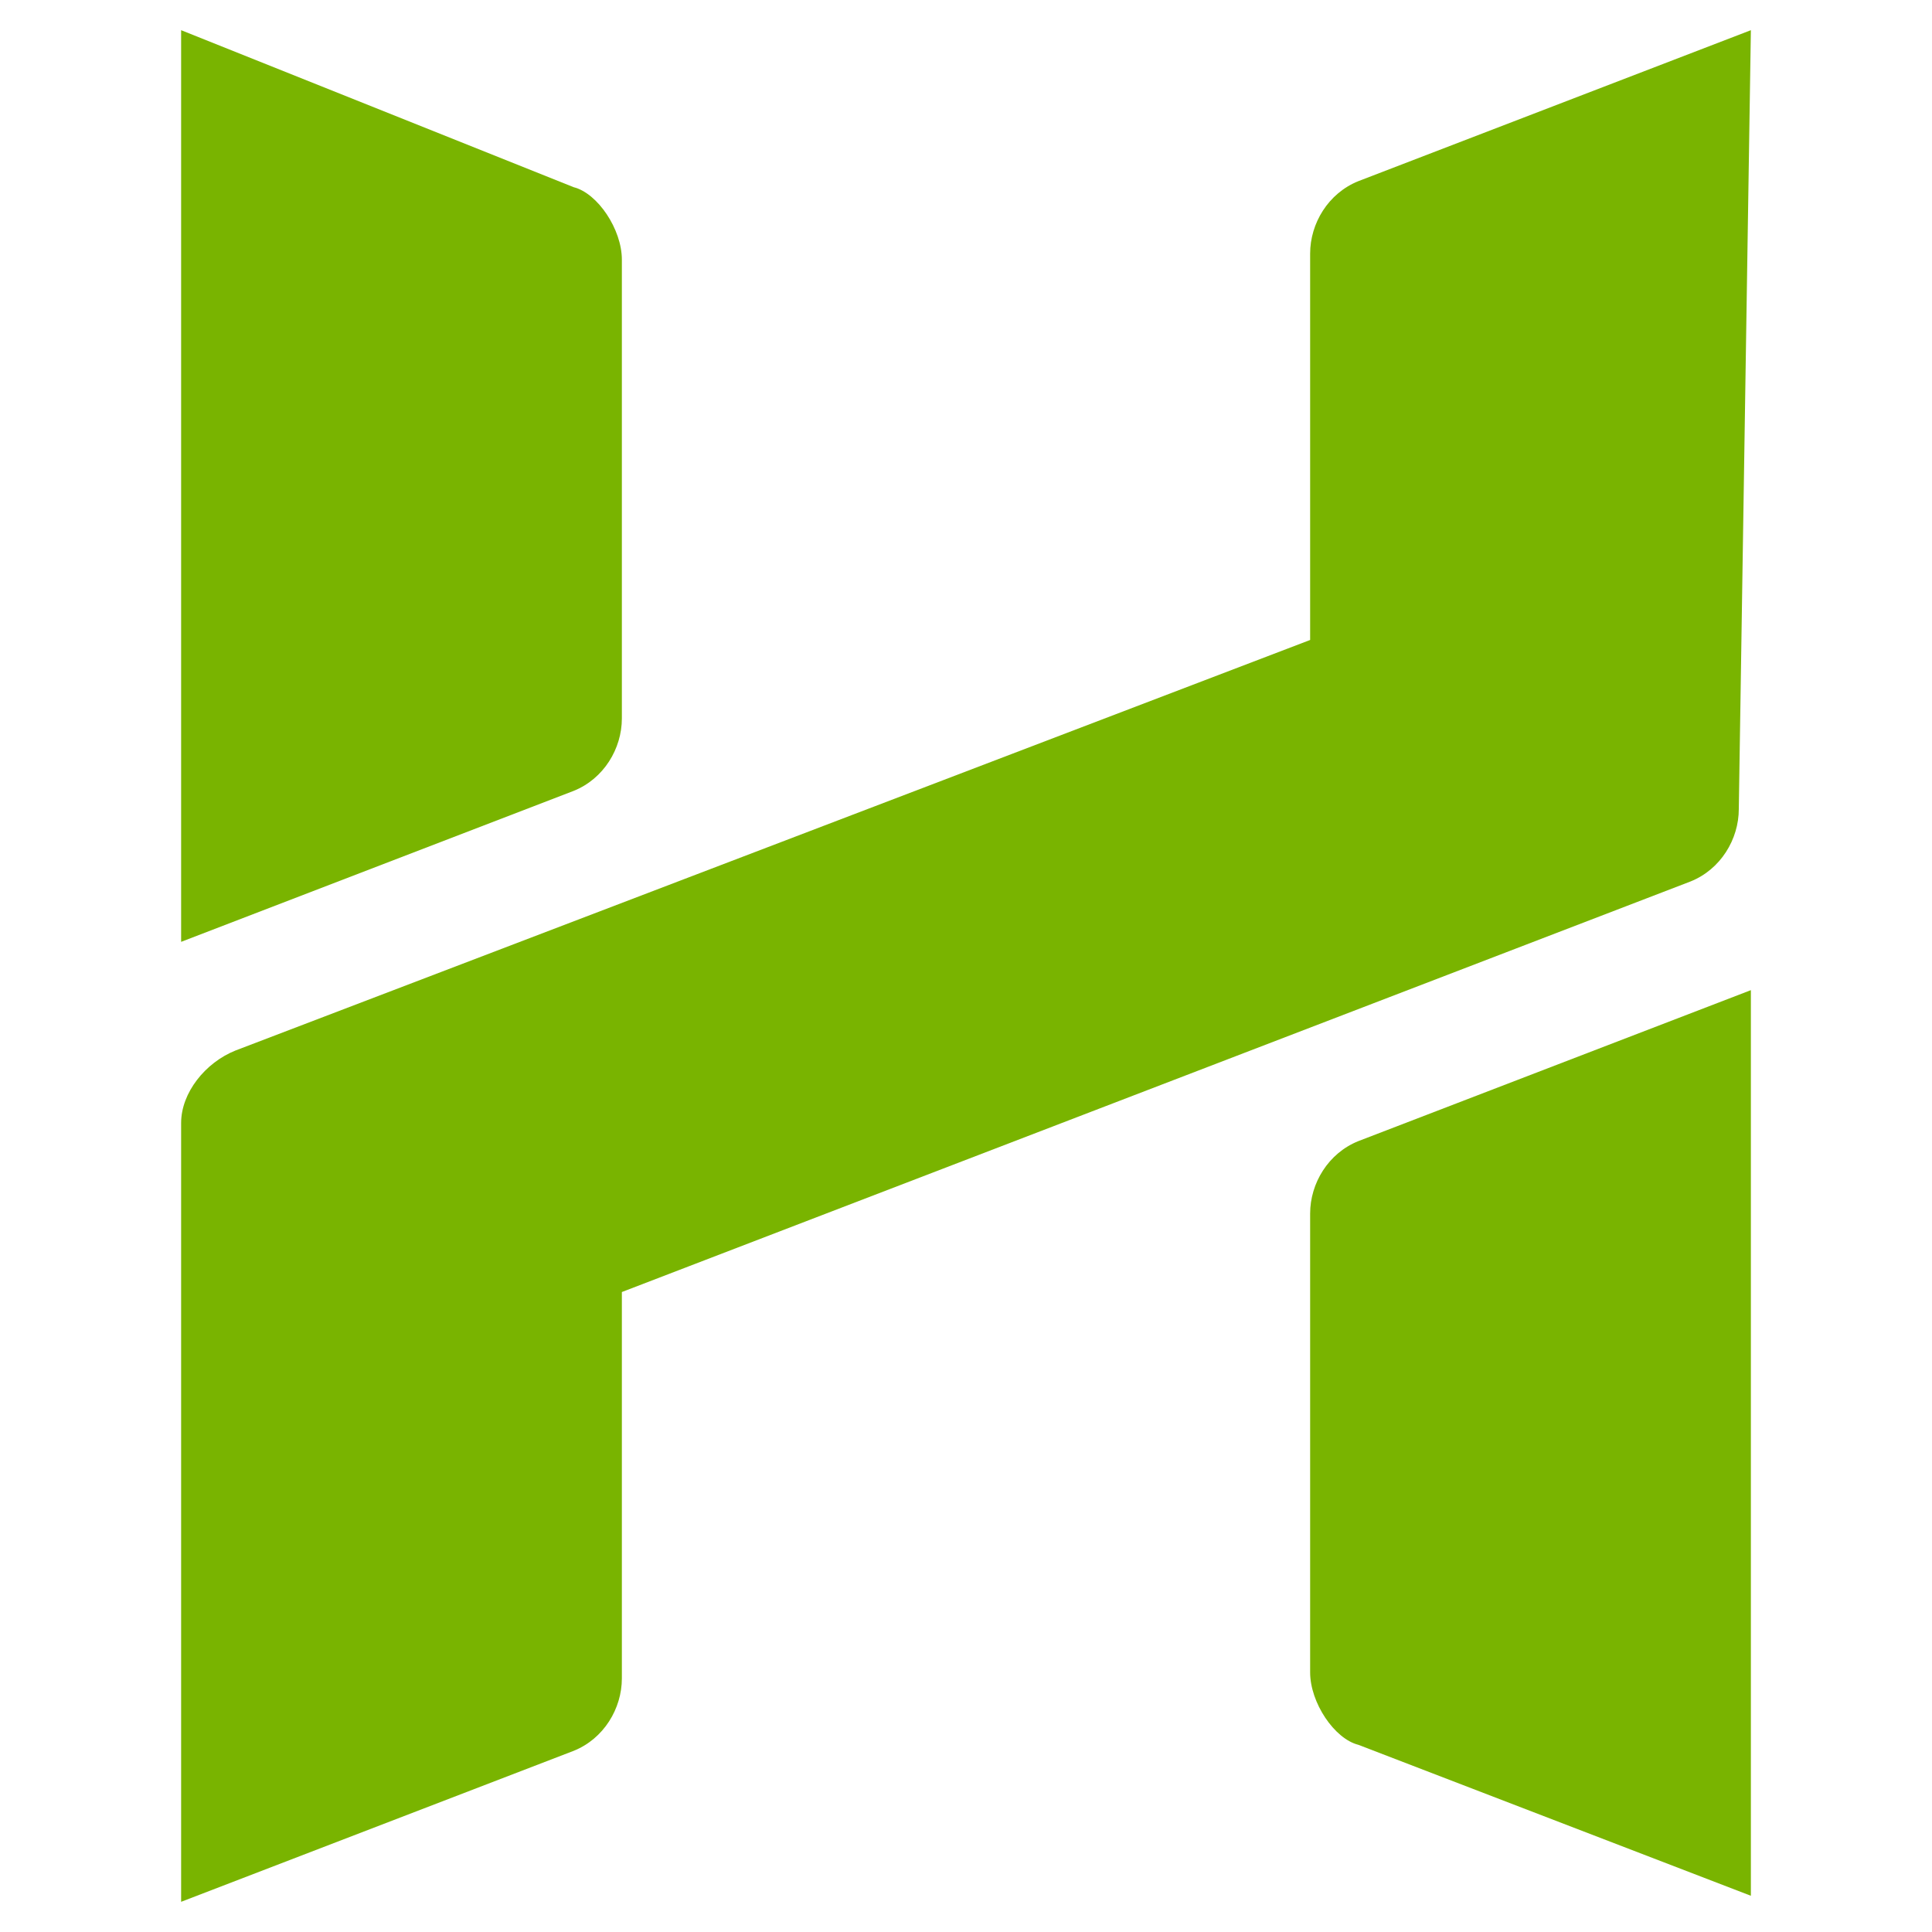
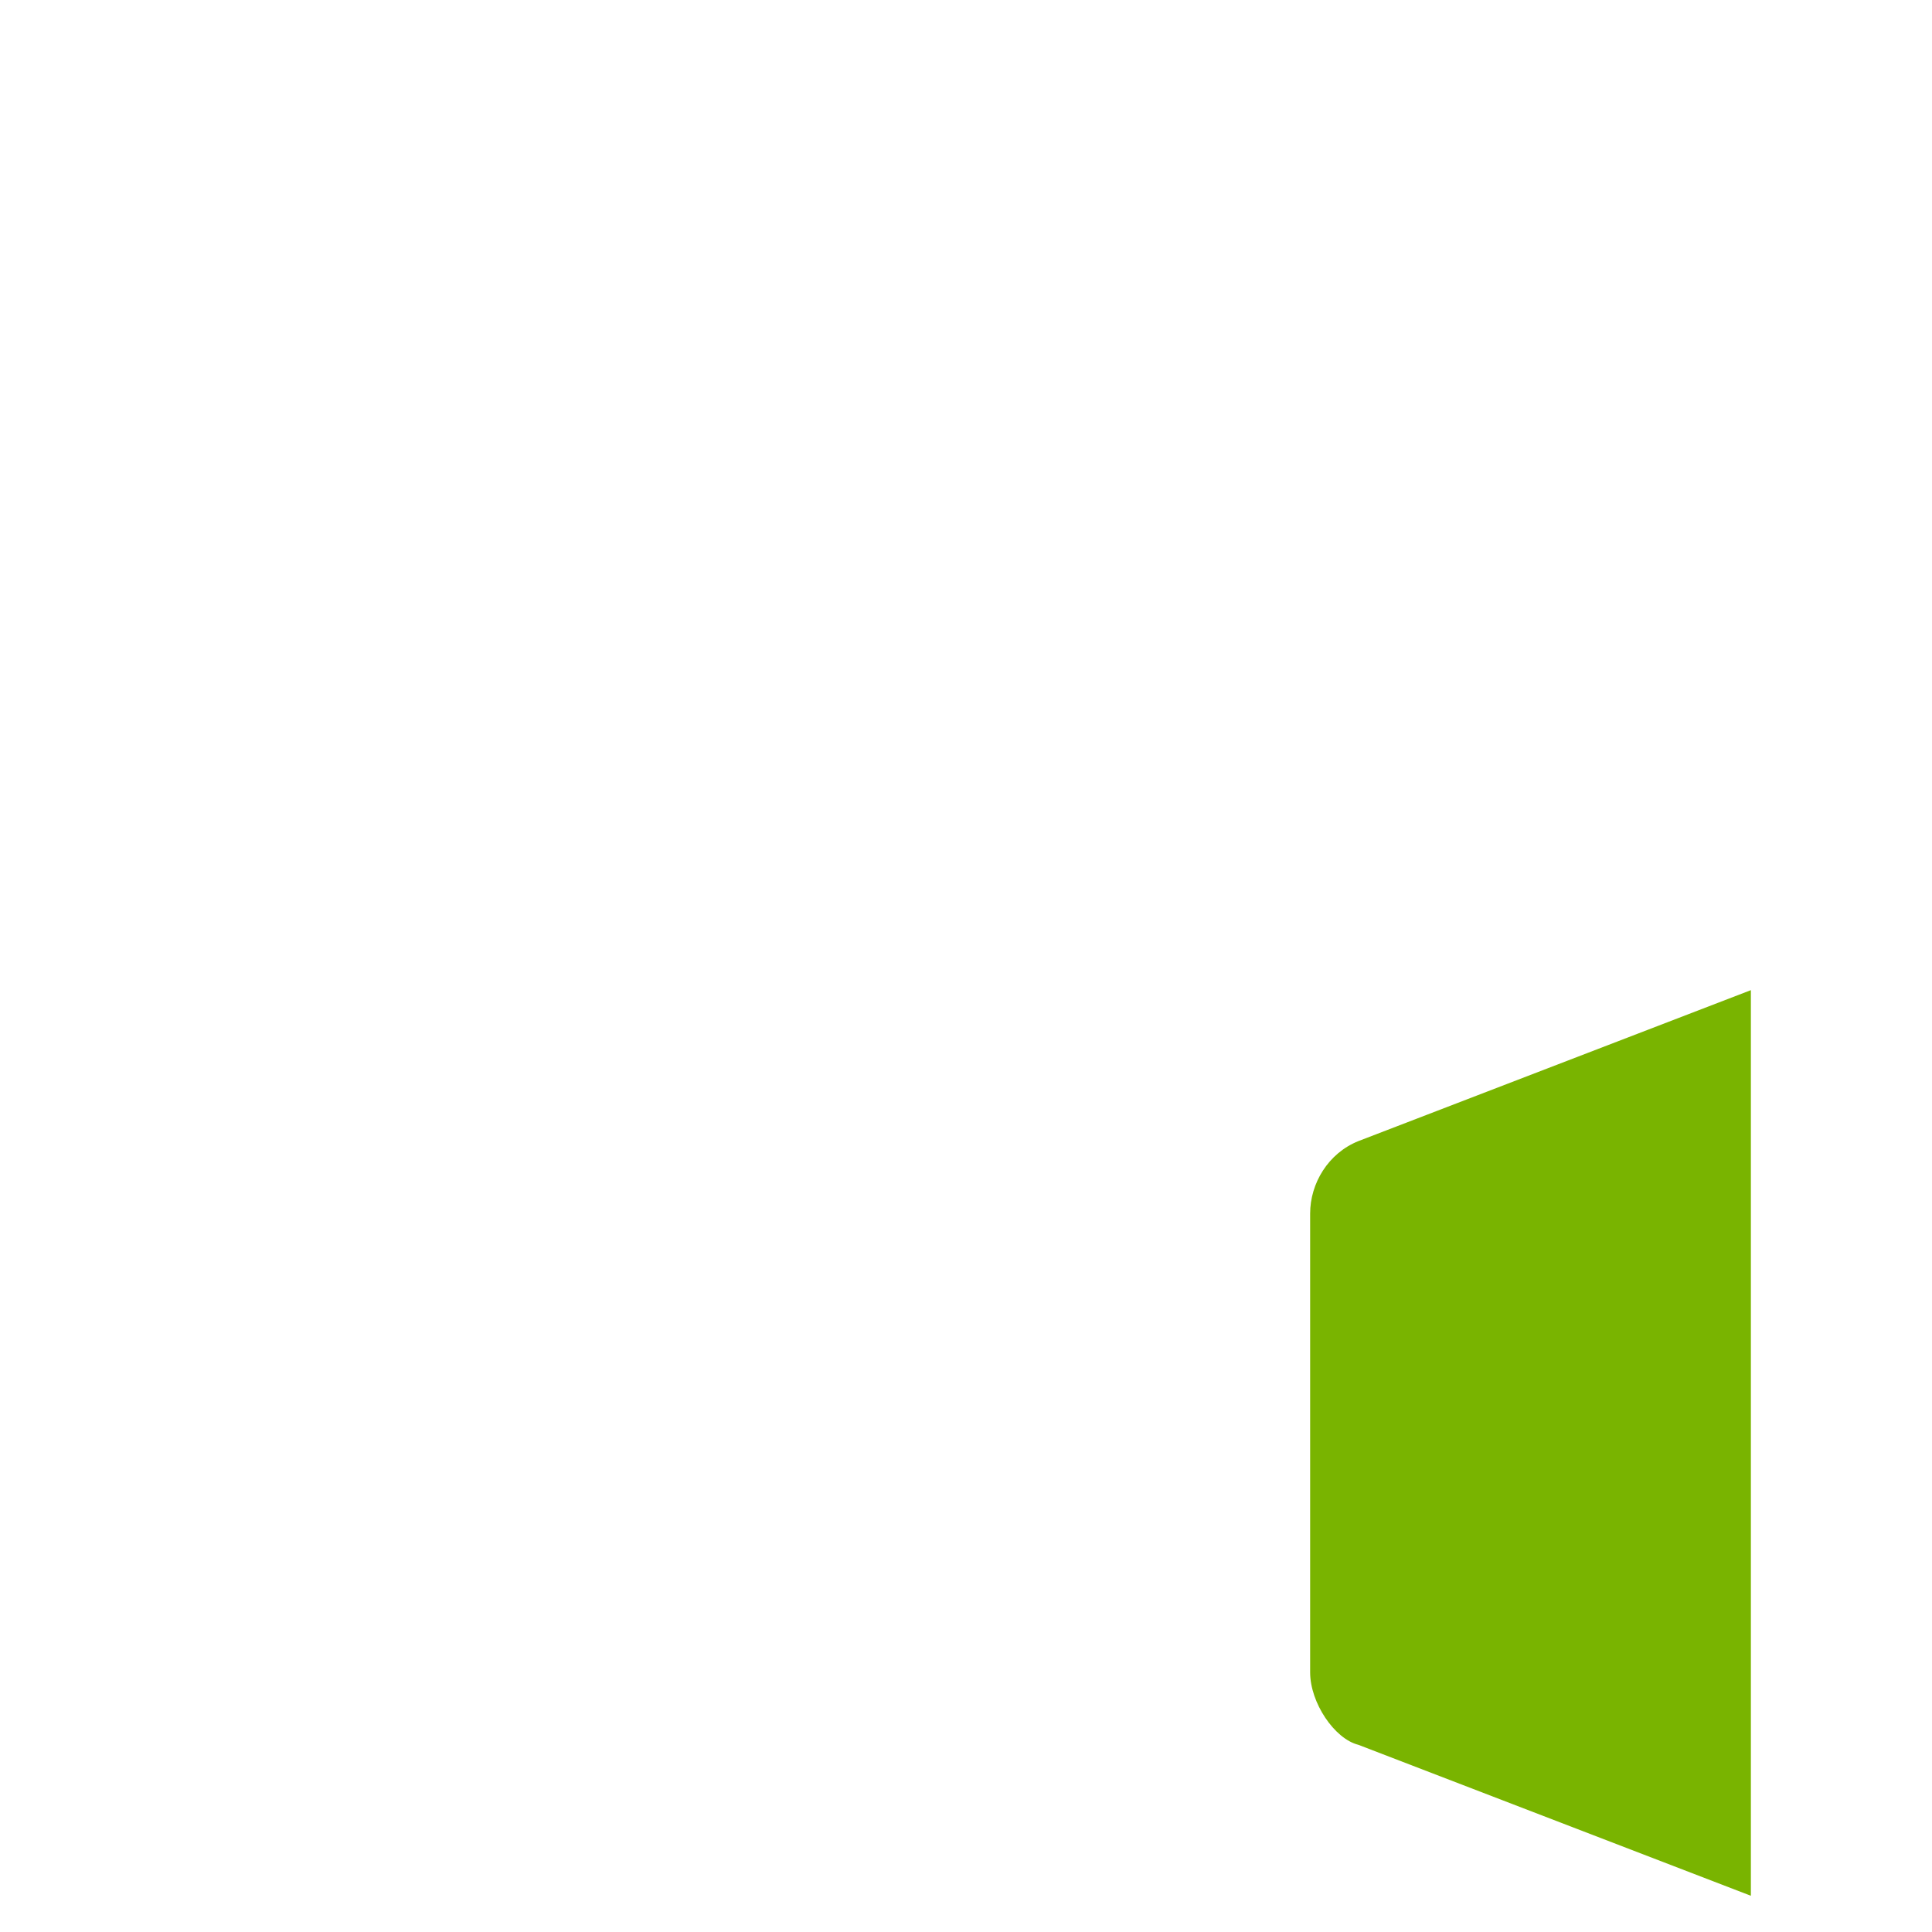
<svg xmlns="http://www.w3.org/2000/svg" version="1.1" id="Layer_1" x="0px" y="0px" width="32px" height="32px" viewBox="0 0 32 32" style="enable-background:new 0 0 32 32;" xml:space="preserve">
  <style type="text/css">
	.st0{fill-rule:evenodd;clip-rule:evenodd;fill:#79B400;}
</style>
  <g>
-     <path class="st0" d="M3,15.6l6.5-2.5c0.5-0.2,0.8-0.7,0.8-1.2l0-7.6c0-0.5-0.4-1.1-0.8-1.2L3,0.5L3,15.6L3,15.6z" />
-     <path class="st0" d="M29,0.5L22.5,3c-0.5,0.2-0.8,0.7-0.8,1.2l0,6.4L3.9,17.4C3.4,17.6,3,18.1,3,18.6l0,12.9L9.5,29   c0.5-0.2,0.8-0.7,0.8-1.2l0-6.4l17.7-6.8c0.5-0.2,0.8-0.7,0.8-1.2L29,0.5L29,0.5z" />
    <path class="st0" d="M29,16.4l-6.5,2.5c-0.5,0.2-0.8,0.7-0.8,1.2l0,7.6c0,0.5,0.4,1.1,0.8,1.2l6.5,2.5V16.4L29,16.4z" />
  </g>
</svg>